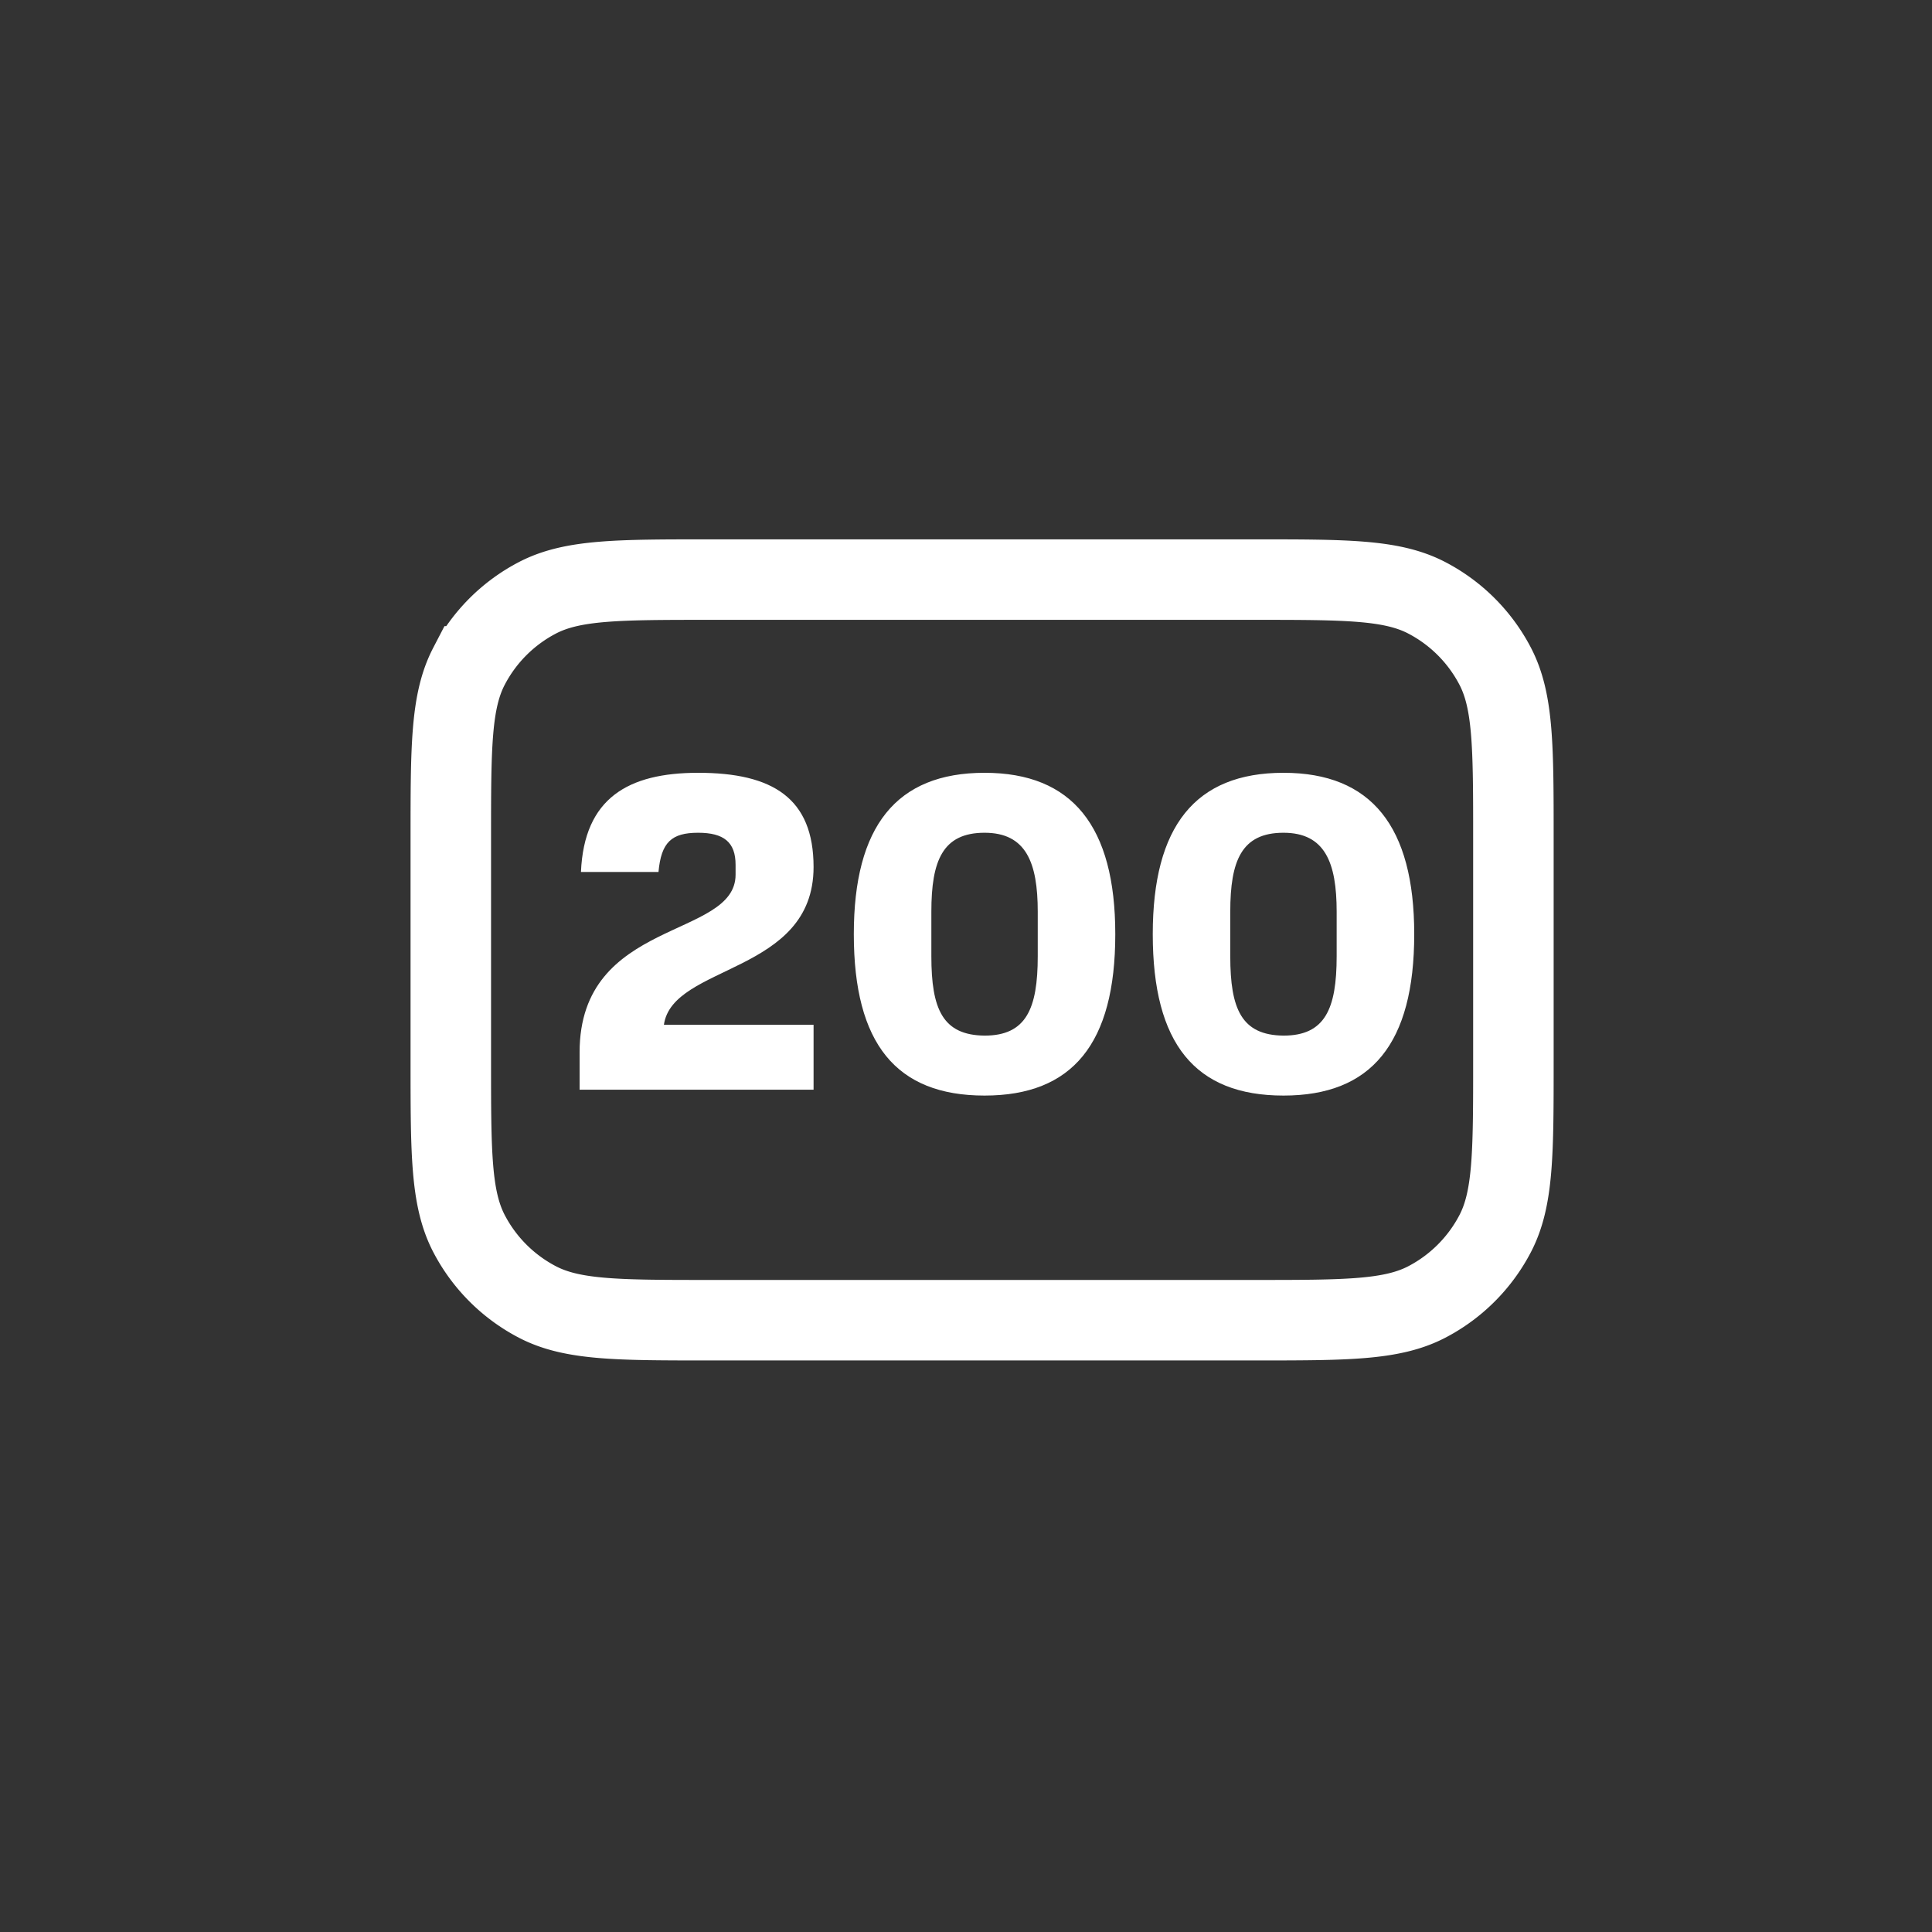
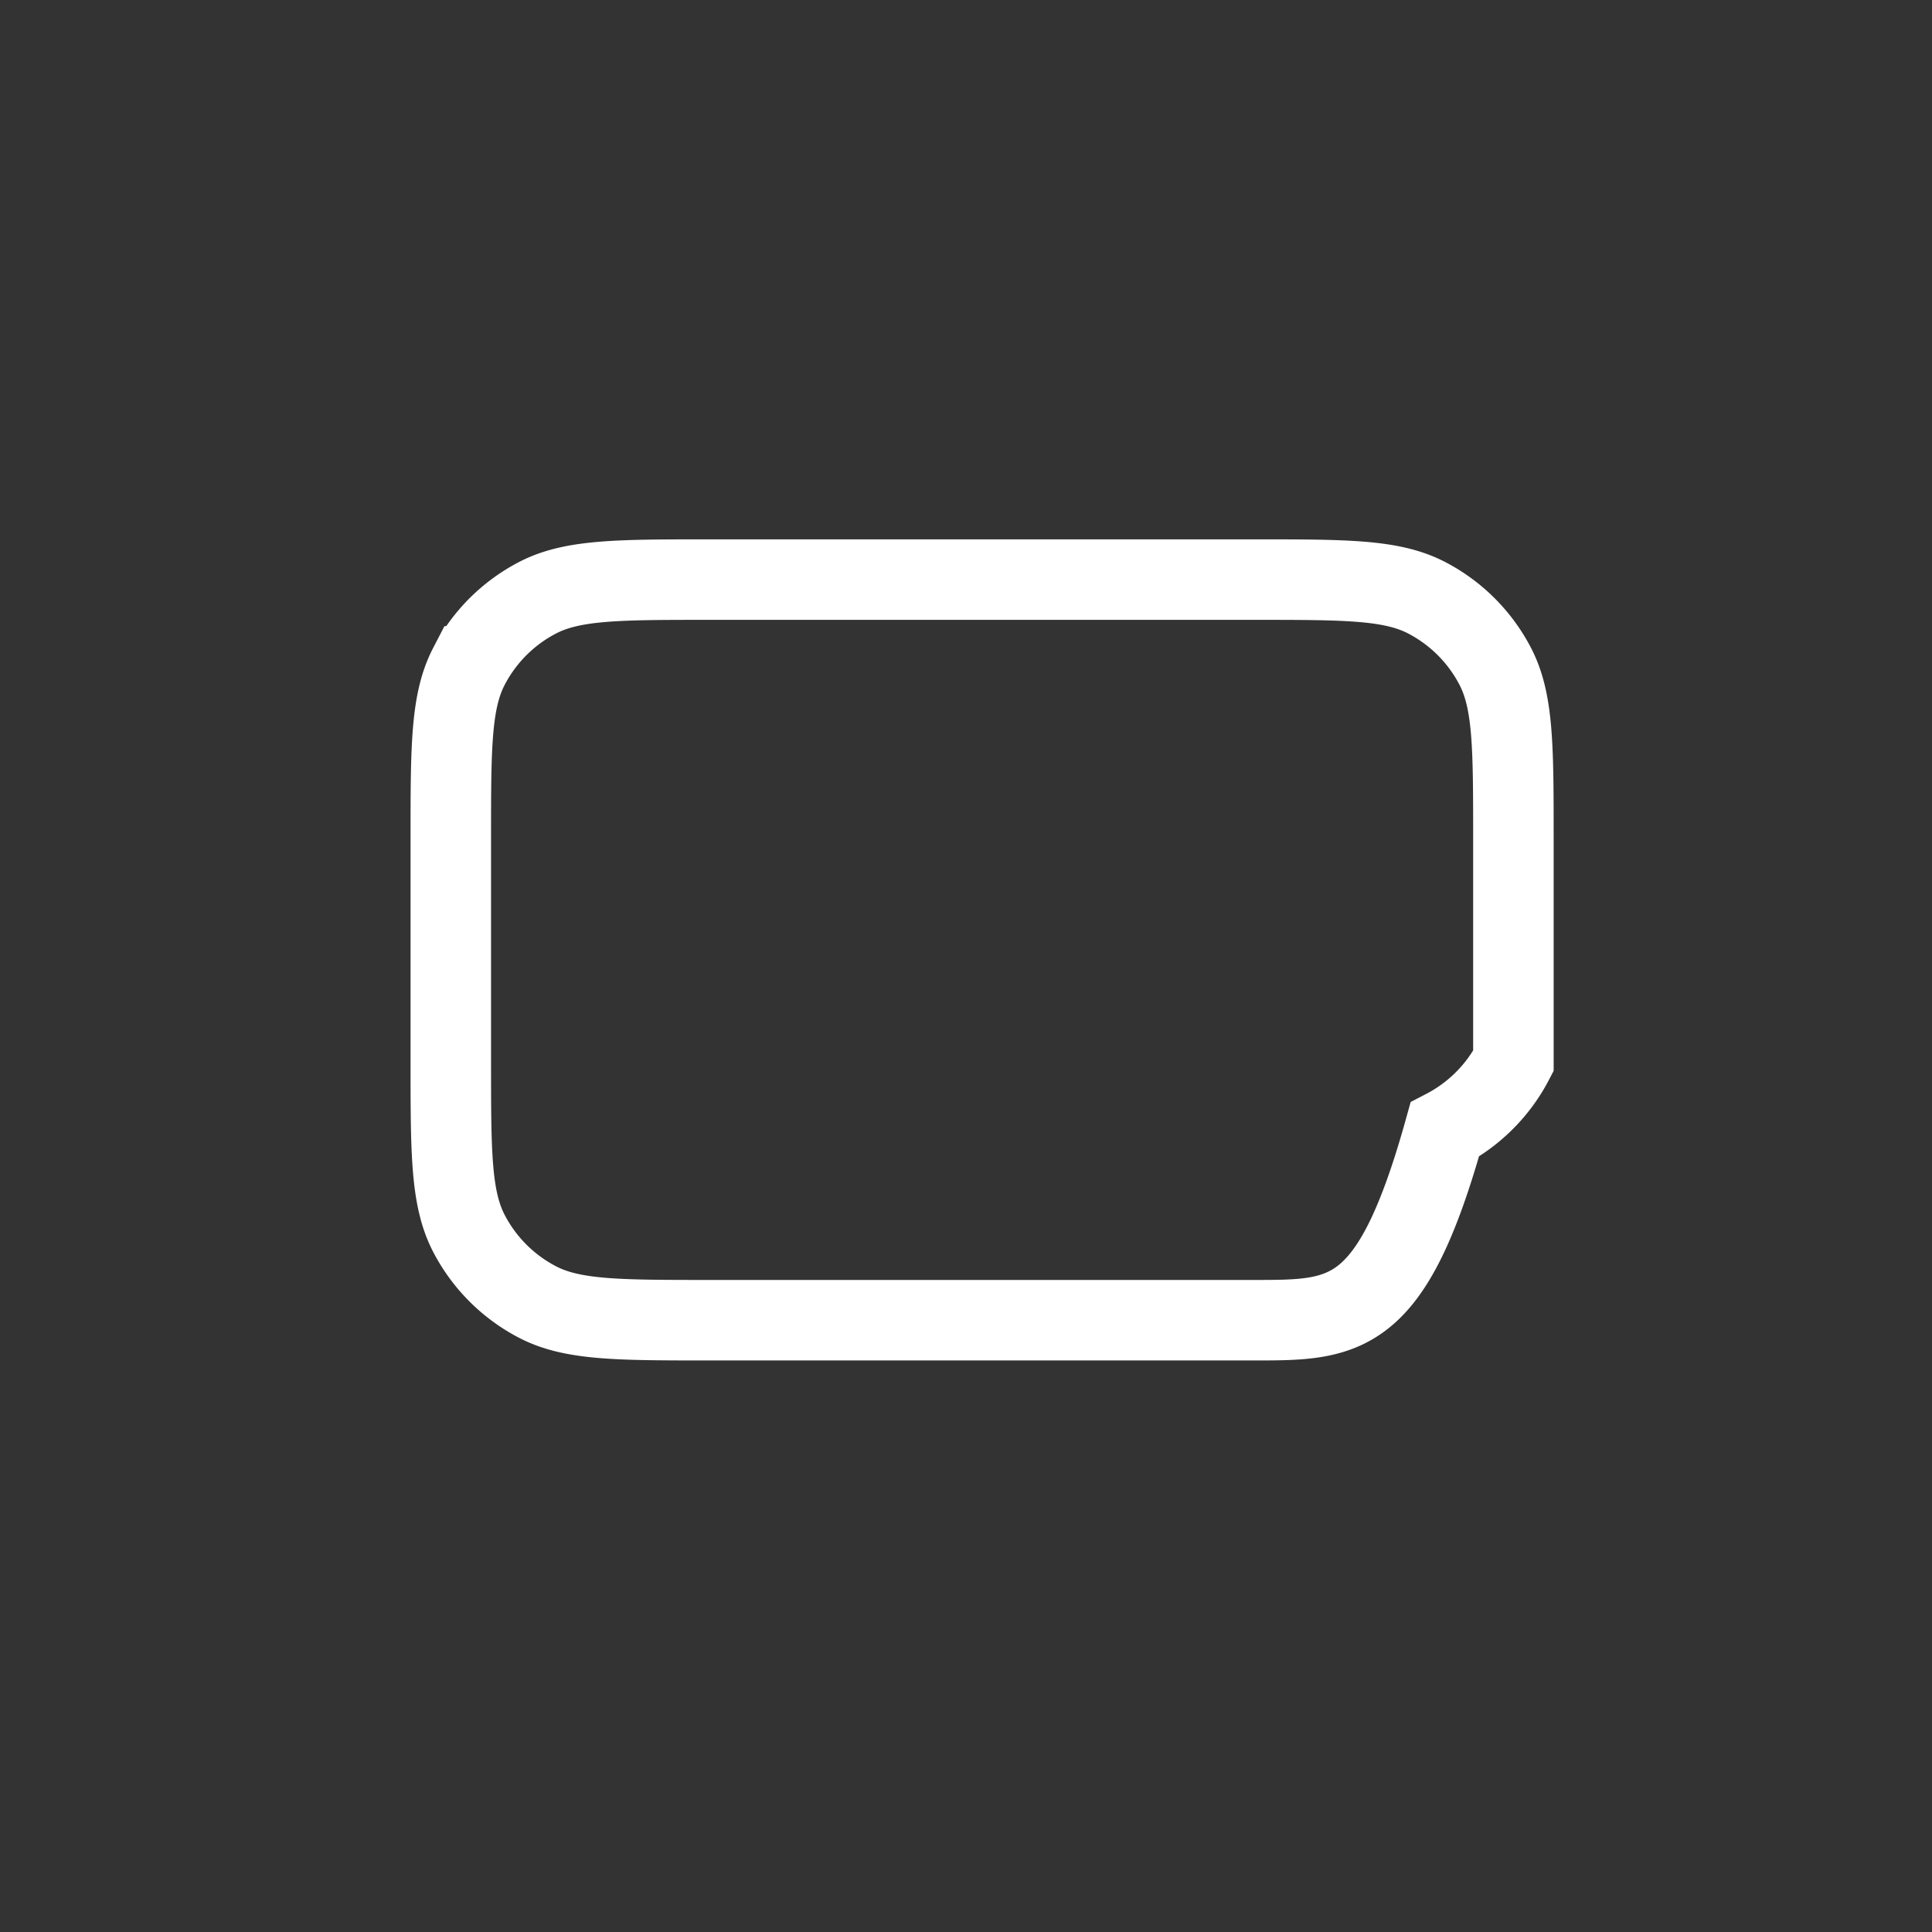
<svg xmlns="http://www.w3.org/2000/svg" width="60" height="60" viewBox="0 0 60 60" fill="none">
  <rect x="0" y="0" width="60" height="60" fill="#333333" stroke="none" />
-   <path d="M14 32.95v-6.9c0-2.848 0-4.271.563-5.355a5 5 0 0 1 2.132-2.132C17.78 18 19.203 18 22.05 18h16.9c2.847 0 4.271 0 5.355.563a5 5 0 0 1 2.132 2.132C47 21.78 47 23.203 47 26.05v6.9c0 2.847 0 4.271-.563 5.355a5 5 0 0 1-2.132 2.132C43.22 41 41.797 41 38.95 41h-16.9c-2.848 0-4.271 0-5.355-.563a5 5 0 0 1-2.132-2.132C14 37.22 14 35.797 14 32.95Z" stroke="#fff" stroke-width="2.5" stroke-linecap="round" />
-   <path d="M21.682 25.862c-.826 0-1.148.294-1.232 1.218h-2.408c.098-2.296 1.47-3.08 3.64-3.08 2.31 0 3.584.784 3.584 2.926 0 3.332-4.382 3.01-4.648 4.9h4.648v2.016H18V32.68c0-4.172 4.844-3.514 4.844-5.516v-.308c0-.7-.364-.994-1.162-.994Zm12.954 3.15c0 3.402-1.33 5.012-4.06 5.012-2.744 0-4.06-1.61-4.06-5.012 0-3.346 1.316-5.012 4.06-5.012 2.73 0 4.06 1.666 4.06 5.012Zm-2.408.686v-1.386c0-1.526-.364-2.45-1.652-2.45-1.302 0-1.652.868-1.652 2.45v1.386c0 1.638.35 2.45 1.652 2.464 1.288 0 1.652-.826 1.652-2.464Zm11.692-.686c0 3.402-1.33 5.012-4.06 5.012-2.745 0-4.06-1.61-4.06-5.012 0-3.346 1.315-5.012 4.06-5.012 2.73 0 4.06 1.666 4.06 5.012Zm-2.409.686v-1.386c0-1.526-.364-2.45-1.652-2.45-1.302 0-1.652.868-1.652 2.45v1.386c0 1.638.35 2.45 1.652 2.464 1.288 0 1.652-.826 1.652-2.464Z" fill="#fff" />
+   <path d="M14 32.95v-6.9c0-2.848 0-4.271.563-5.355a5 5 0 0 1 2.132-2.132C17.78 18 19.203 18 22.05 18h16.9c2.847 0 4.271 0 5.355.563a5 5 0 0 1 2.132 2.132C47 21.78 47 23.203 47 26.05v6.9a5 5 0 0 1-2.132 2.132C43.22 41 41.797 41 38.95 41h-16.9c-2.848 0-4.271 0-5.355-.563a5 5 0 0 1-2.132-2.132C14 37.22 14 35.797 14 32.95Z" stroke="#fff" stroke-width="2.5" stroke-linecap="round" />
</svg>